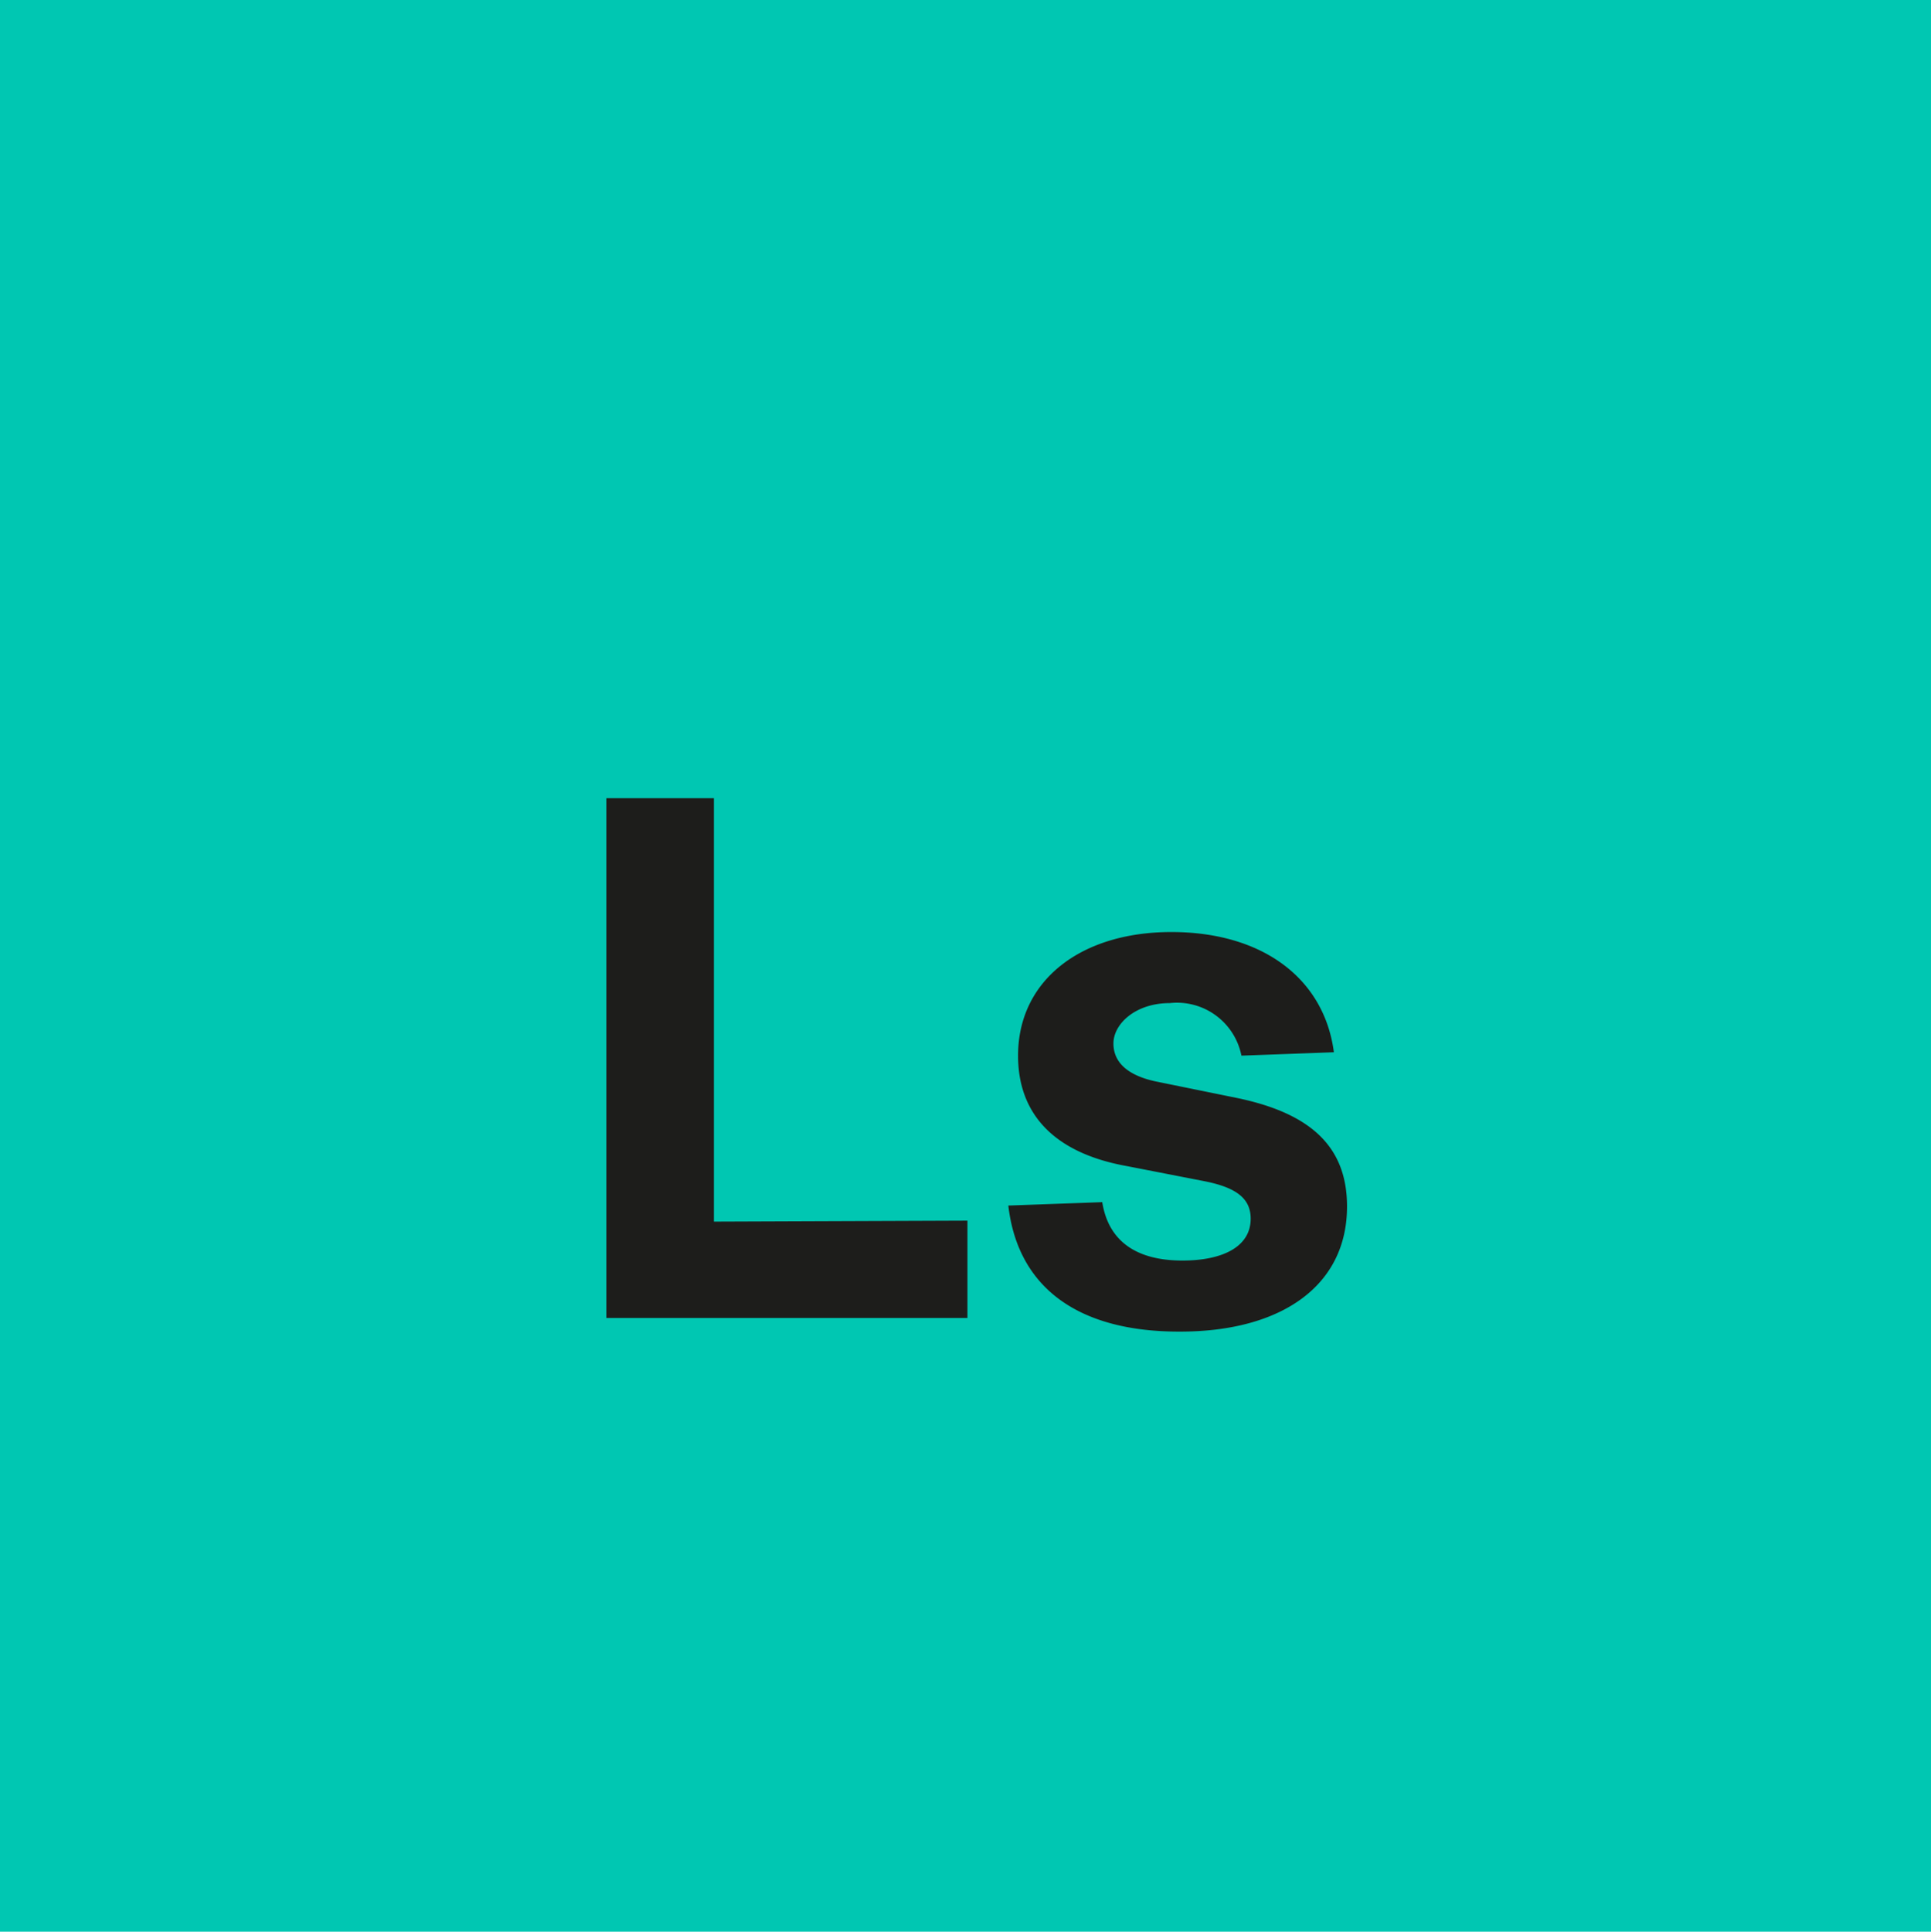
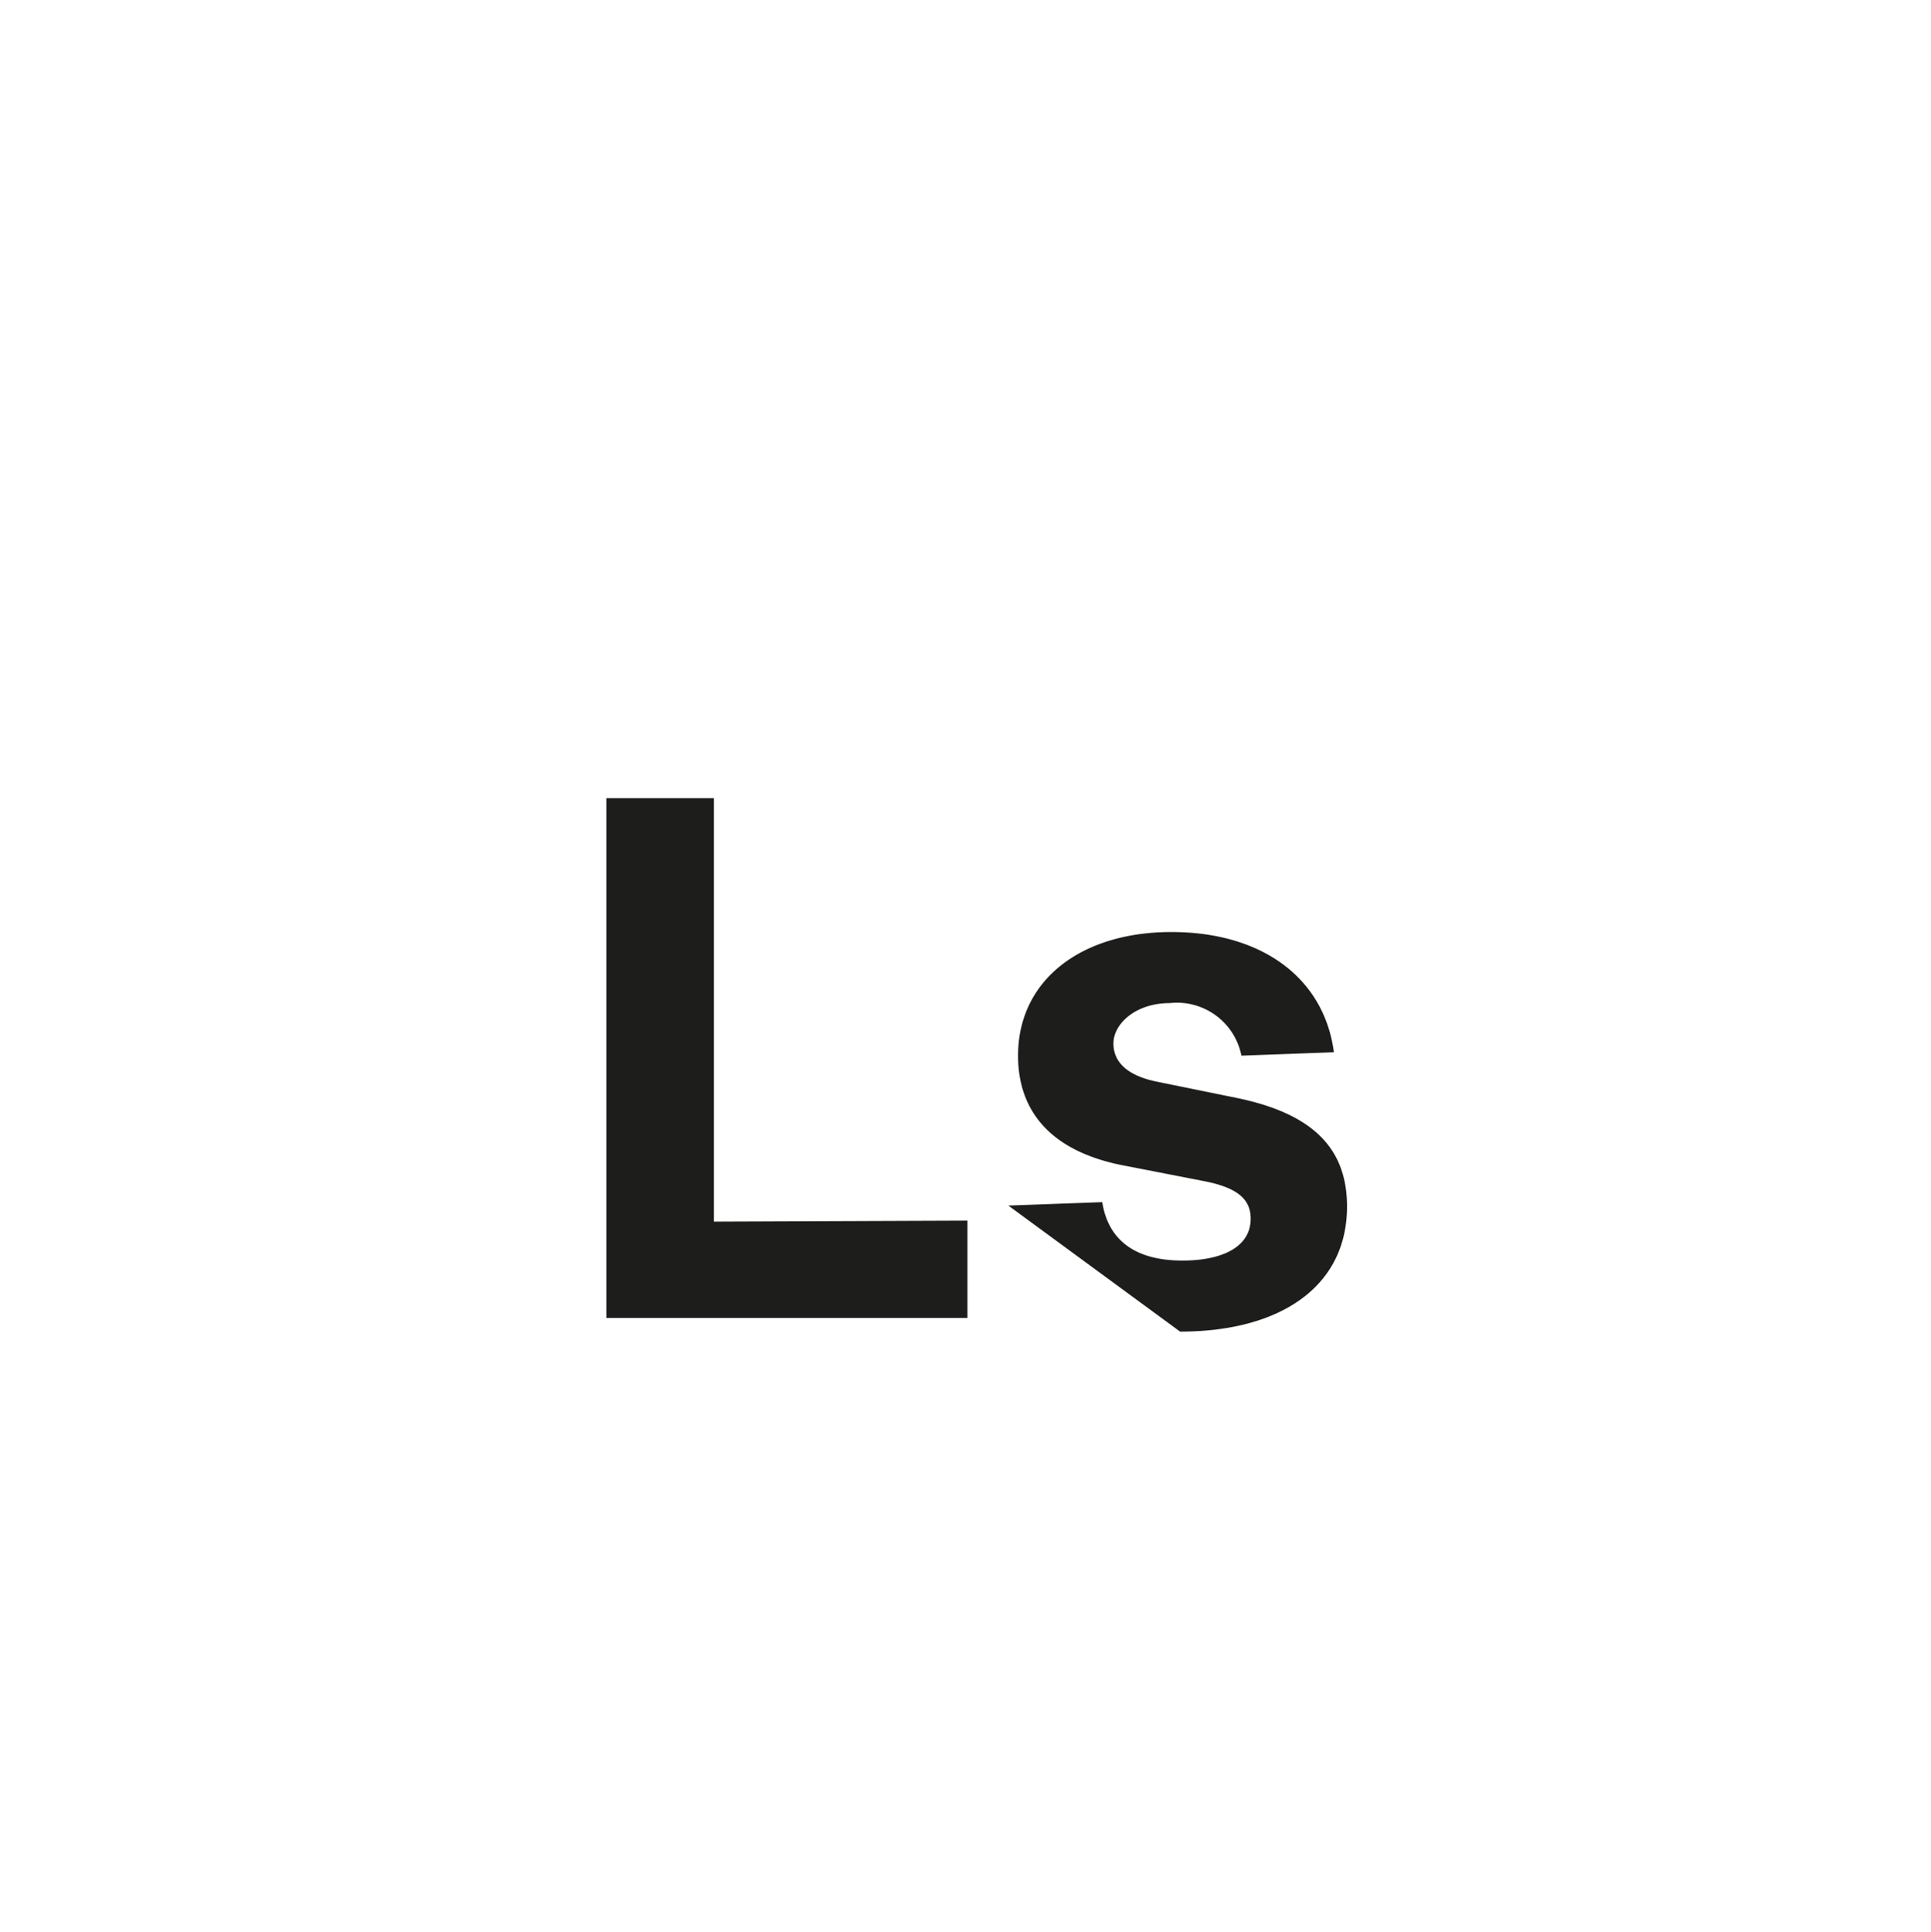
<svg xmlns="http://www.w3.org/2000/svg" id="Ebene_1" data-name="Ebene 1" viewBox="0 0 39.68 39.69">
  <defs>
    <style>.cls-1{fill:#00c7b2;}.cls-2{fill:#1d1d1b;}</style>
  </defs>
-   <rect class="cls-1" width="39.68" height="39.69" />
-   <path class="cls-2" d="M24.25,27.36c2.08,0,3.43-.94,3.43-2.57,0-1.21-.72-1.91-2.26-2.23l-1.67-.34c-.56-.12-.87-.38-.87-.78s.45-.83,1.16-.83a1.35,1.35,0,0,1,1.47,1.08l1.9-.07c-.2-1.52-1.47-2.47-3.34-2.47s-3.15,1-3.15,2.54c0,1.19.73,2,2.24,2.27l1.54.3c.7.13,1,.36,1,.78,0,.59-.6.86-1.4.86-1,0-1.53-.44-1.65-1.2l-1.93.07c.19,1.65,1.39,2.59,3.51,2.59M14.67,25.1V16.4H12.46V27.08h7.42v-2Z" />
+   <path class="cls-2" d="M24.25,27.36c2.08,0,3.43-.94,3.43-2.57,0-1.21-.72-1.91-2.26-2.23l-1.67-.34c-.56-.12-.87-.38-.87-.78s.45-.83,1.16-.83a1.35,1.35,0,0,1,1.47,1.08l1.9-.07c-.2-1.52-1.47-2.47-3.34-2.47s-3.15,1-3.15,2.54c0,1.19.73,2,2.24,2.27l1.54.3c.7.13,1,.36,1,.78,0,.59-.6.86-1.4.86-1,0-1.53-.44-1.65-1.2l-1.93.07M14.67,25.1V16.4H12.46V27.08h7.42v-2Z" />
</svg>